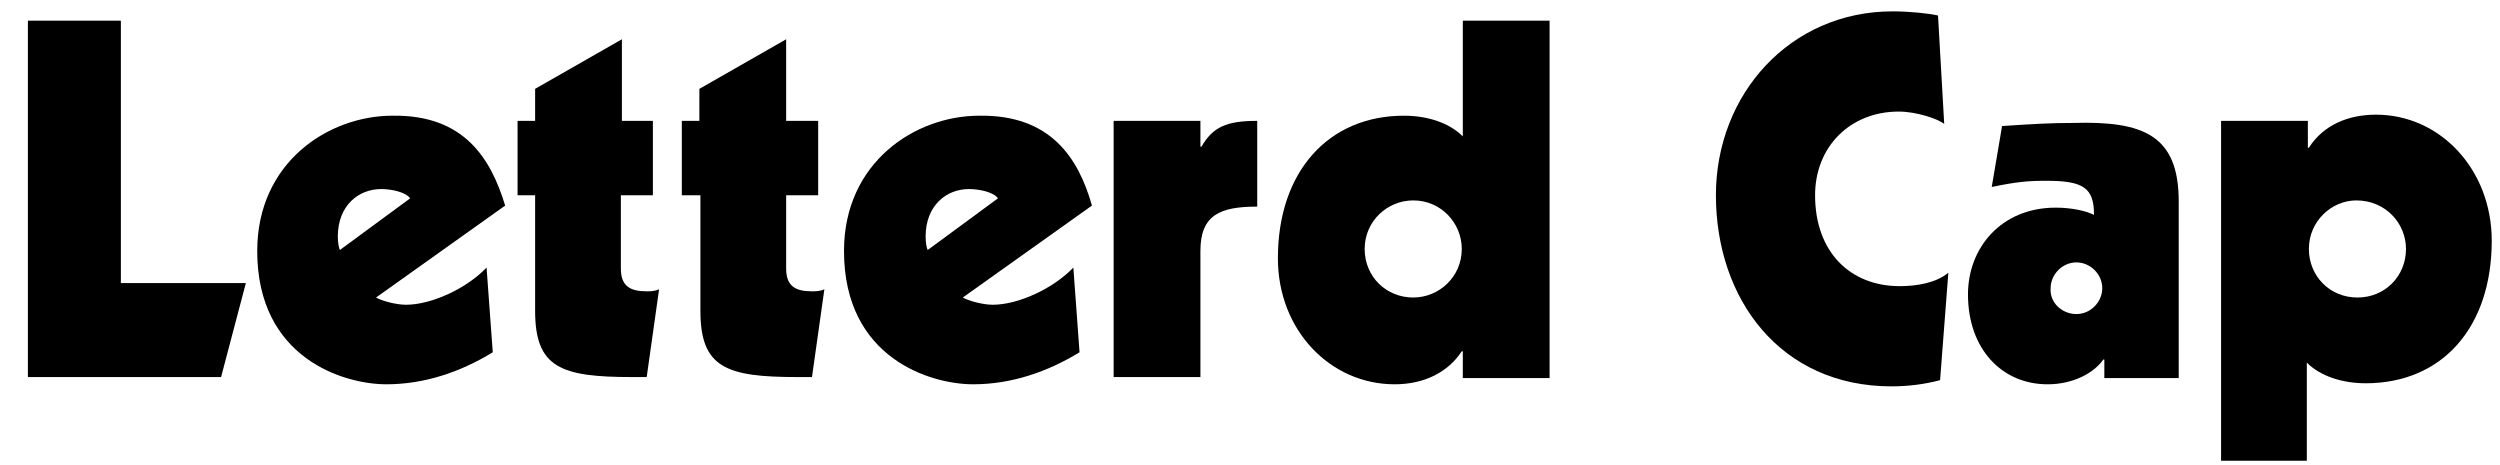
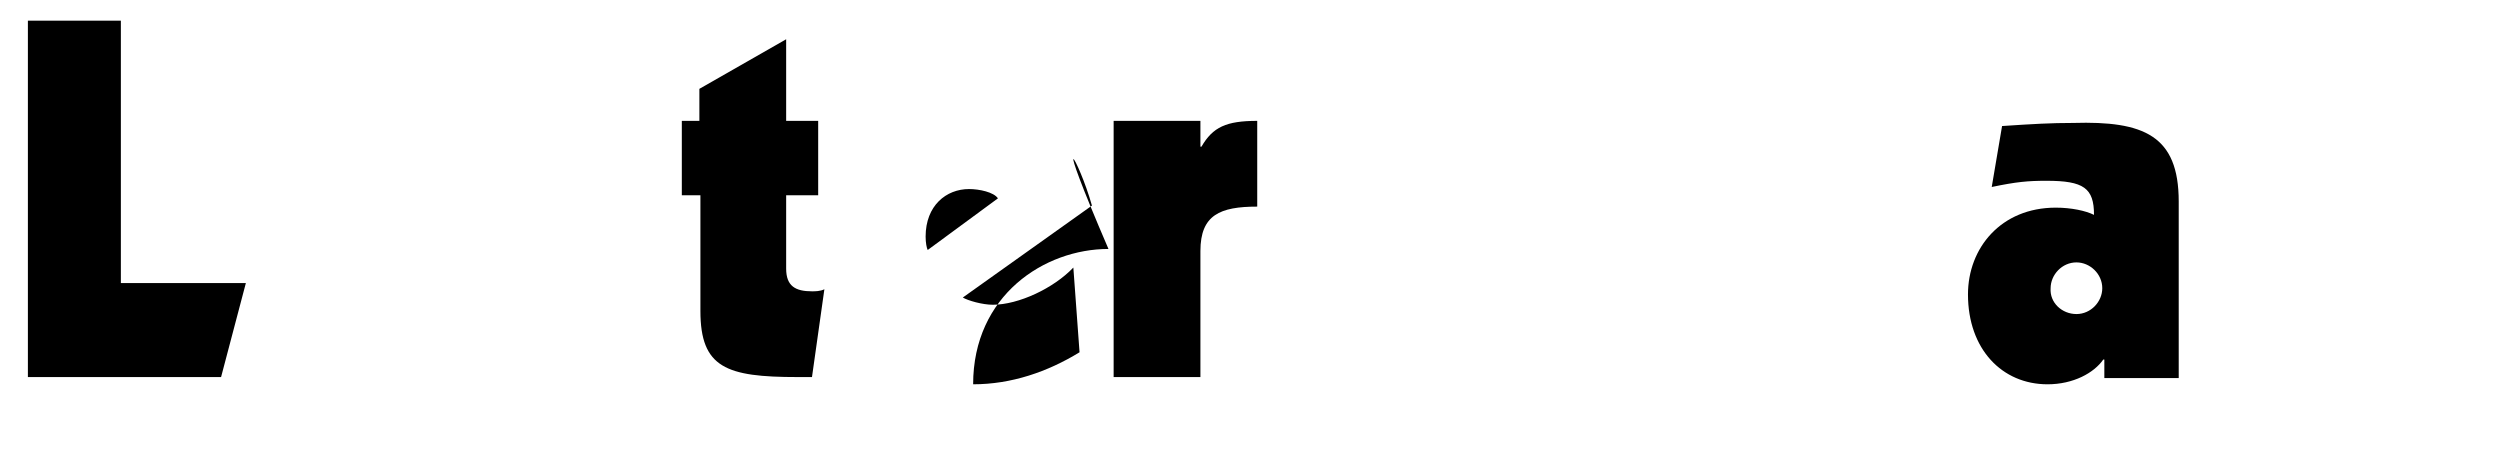
<svg xmlns="http://www.w3.org/2000/svg" version="1.1" id="レイヤー_1" x="0px" y="0px" viewBox="0 0 242 45" style="enable-background:new 0 0 242 45;" xml:space="preserve">
  <g>
    <g>
      <path d="M11.7,2v25.4h12.1l-2.4,9.1H2.7V2H11.7z" />
-       <path d="M48.9,19.9l-12.5,8.9c0.5,0.3,1.9,0.7,2.9,0.7c2.5,0,5.9-1.6,7.8-3.6l0.6,8.2c-3.1,1.9-6.6,3.1-10.3,3.1    c-4.1,0-12.5-2.5-12.5-12.9c0-8.6,6.9-13.1,13.1-13.1C44.9,11.1,47.5,15.3,48.9,19.9z M39.7,19.2c-0.4-0.6-1.8-0.9-2.8-0.9    c-2.2,0-4.2,1.6-4.2,4.6c0,0.6,0.1,1.1,0.2,1.3L39.7,19.2z" />
-       <path d="M60.1,11.7h3.1v7.2h-3.1V26c0,1.7,0.9,2.2,2.5,2.2c0.3,0,0.8,0,1.2-0.2l-1.2,8.5h-1.4c-6.9,0-9.4-0.9-9.4-6.4V18.9h-1.7    v-7.2h1.7V8.6l8.4-4.8V11.7z" />
      <path d="M76.1,11.7h3.1v7.2h-3.1V26c0,1.7,0.9,2.2,2.5,2.2c0.3,0,0.8,0,1.2-0.2l-1.2,8.5h-1.4c-6.9,0-9.4-0.9-9.4-6.4V18.9H66    v-7.2h1.7V8.6l8.4-4.8V11.7z" />
-       <path d="M105.7,19.9l-12.5,8.9c0.5,0.3,1.9,0.7,2.9,0.7c2.5,0,5.9-1.6,7.8-3.6l0.6,8.2c-3.1,1.9-6.6,3.1-10.3,3.1    c-4.1,0-12.5-2.5-12.5-12.9c0-8.6,6.9-13.1,13.1-13.1C101.7,11.1,104.4,15.3,105.7,19.9z M96.6,19.2c-0.4-0.6-1.8-0.9-2.8-0.9    c-2.2,0-4.2,1.6-4.2,4.6c0,0.6,0.1,1.1,0.2,1.3L96.6,19.2z" />
+       <path d="M105.7,19.9l-12.5,8.9c0.5,0.3,1.9,0.7,2.9,0.7c2.5,0,5.9-1.6,7.8-3.6l0.6,8.2c-3.1,1.9-6.6,3.1-10.3,3.1    c0-8.6,6.9-13.1,13.1-13.1C101.7,11.1,104.4,15.3,105.7,19.9z M96.6,19.2c-0.4-0.6-1.8-0.9-2.8-0.9    c-2.2,0-4.2,1.6-4.2,4.6c0,0.6,0.1,1.1,0.2,1.3L96.6,19.2z" />
      <path d="M116.2,11.7v2.5h0.1c1.1-1.9,2.4-2.5,5.4-2.5V20c-3.6,0-5.5,0.8-5.5,4.3v12.2h-8.4V11.7H116.2z" />
-       <path d="M150,2v34.6h-8.4V34h-0.1c-1.3,2-3.6,3.2-6.5,3.2c-6.2,0-11.3-5.2-11.3-12.2c0-8.4,4.9-13.8,12.2-13.8    c2.3,0,4.4,0.7,5.7,2V2H150z M136.8,28.8c2.5,0,4.7-2,4.7-4.7c0-2.5-2-4.7-4.7-4.7c-2.5,0-4.7,2-4.7,4.7S134.2,28.8,136.8,28.8z" />
-       <path d="M187.6,1.5l0.6,10.5c-0.6-0.5-2.7-1.2-4.4-1.2c-4.7,0-8.1,3.4-8.1,8.1c0,5.5,3.4,8.8,8.2,8.8c1.6,0,3.5-0.3,4.7-1.3    l-0.8,10.4c-1.5,0.4-3.1,0.6-4.7,0.6c-10.8,0-17-8.5-17-18.5c0-9.8,7.2-17.8,17.1-17.8C184.9,1.1,186.7,1.3,187.6,1.5z" />
      <path d="M210.9,19.5v17.1h-7.2v-1.8h-0.1c-0.9,1.3-2.9,2.4-5.4,2.4c-4.4,0-7.7-3.4-7.7-8.7c0-4.5,3.2-8.4,8.5-8.4    c1.5,0,2.9,0.3,3.7,0.7c0-2.6-1-3.3-4.6-3.3c-1.8,0-2.9,0.1-5.3,0.6l1-5.9c3-0.2,4.7-0.3,6.9-0.3    C207.5,11.7,210.9,13.1,210.9,19.5z M201,30.4c1.4,0,2.5-1.2,2.5-2.5c0-1.4-1.2-2.5-2.5-2.5c-1.4,0-2.5,1.2-2.5,2.5    C198.4,29.3,199.6,30.4,201,30.4z" />
-       <path d="M241.2,23.3c0,8.4-4.8,13.8-12.2,13.8c-2.3,0-4.4-0.7-5.7-2v9.5H215V11.7h8.4v2.6h0.1c1.4-2.2,3.8-3.2,6.5-3.2    C236.2,11.1,241.2,16.4,241.2,23.3z M228.2,28.8c2.7,0,4.7-2.1,4.7-4.7c0-2.5-2-4.7-4.8-4.7c-2.4,0-4.6,2-4.6,4.7    C223.5,26.7,225.5,28.8,228.2,28.8z" />
    </g>
  </g>
</svg>